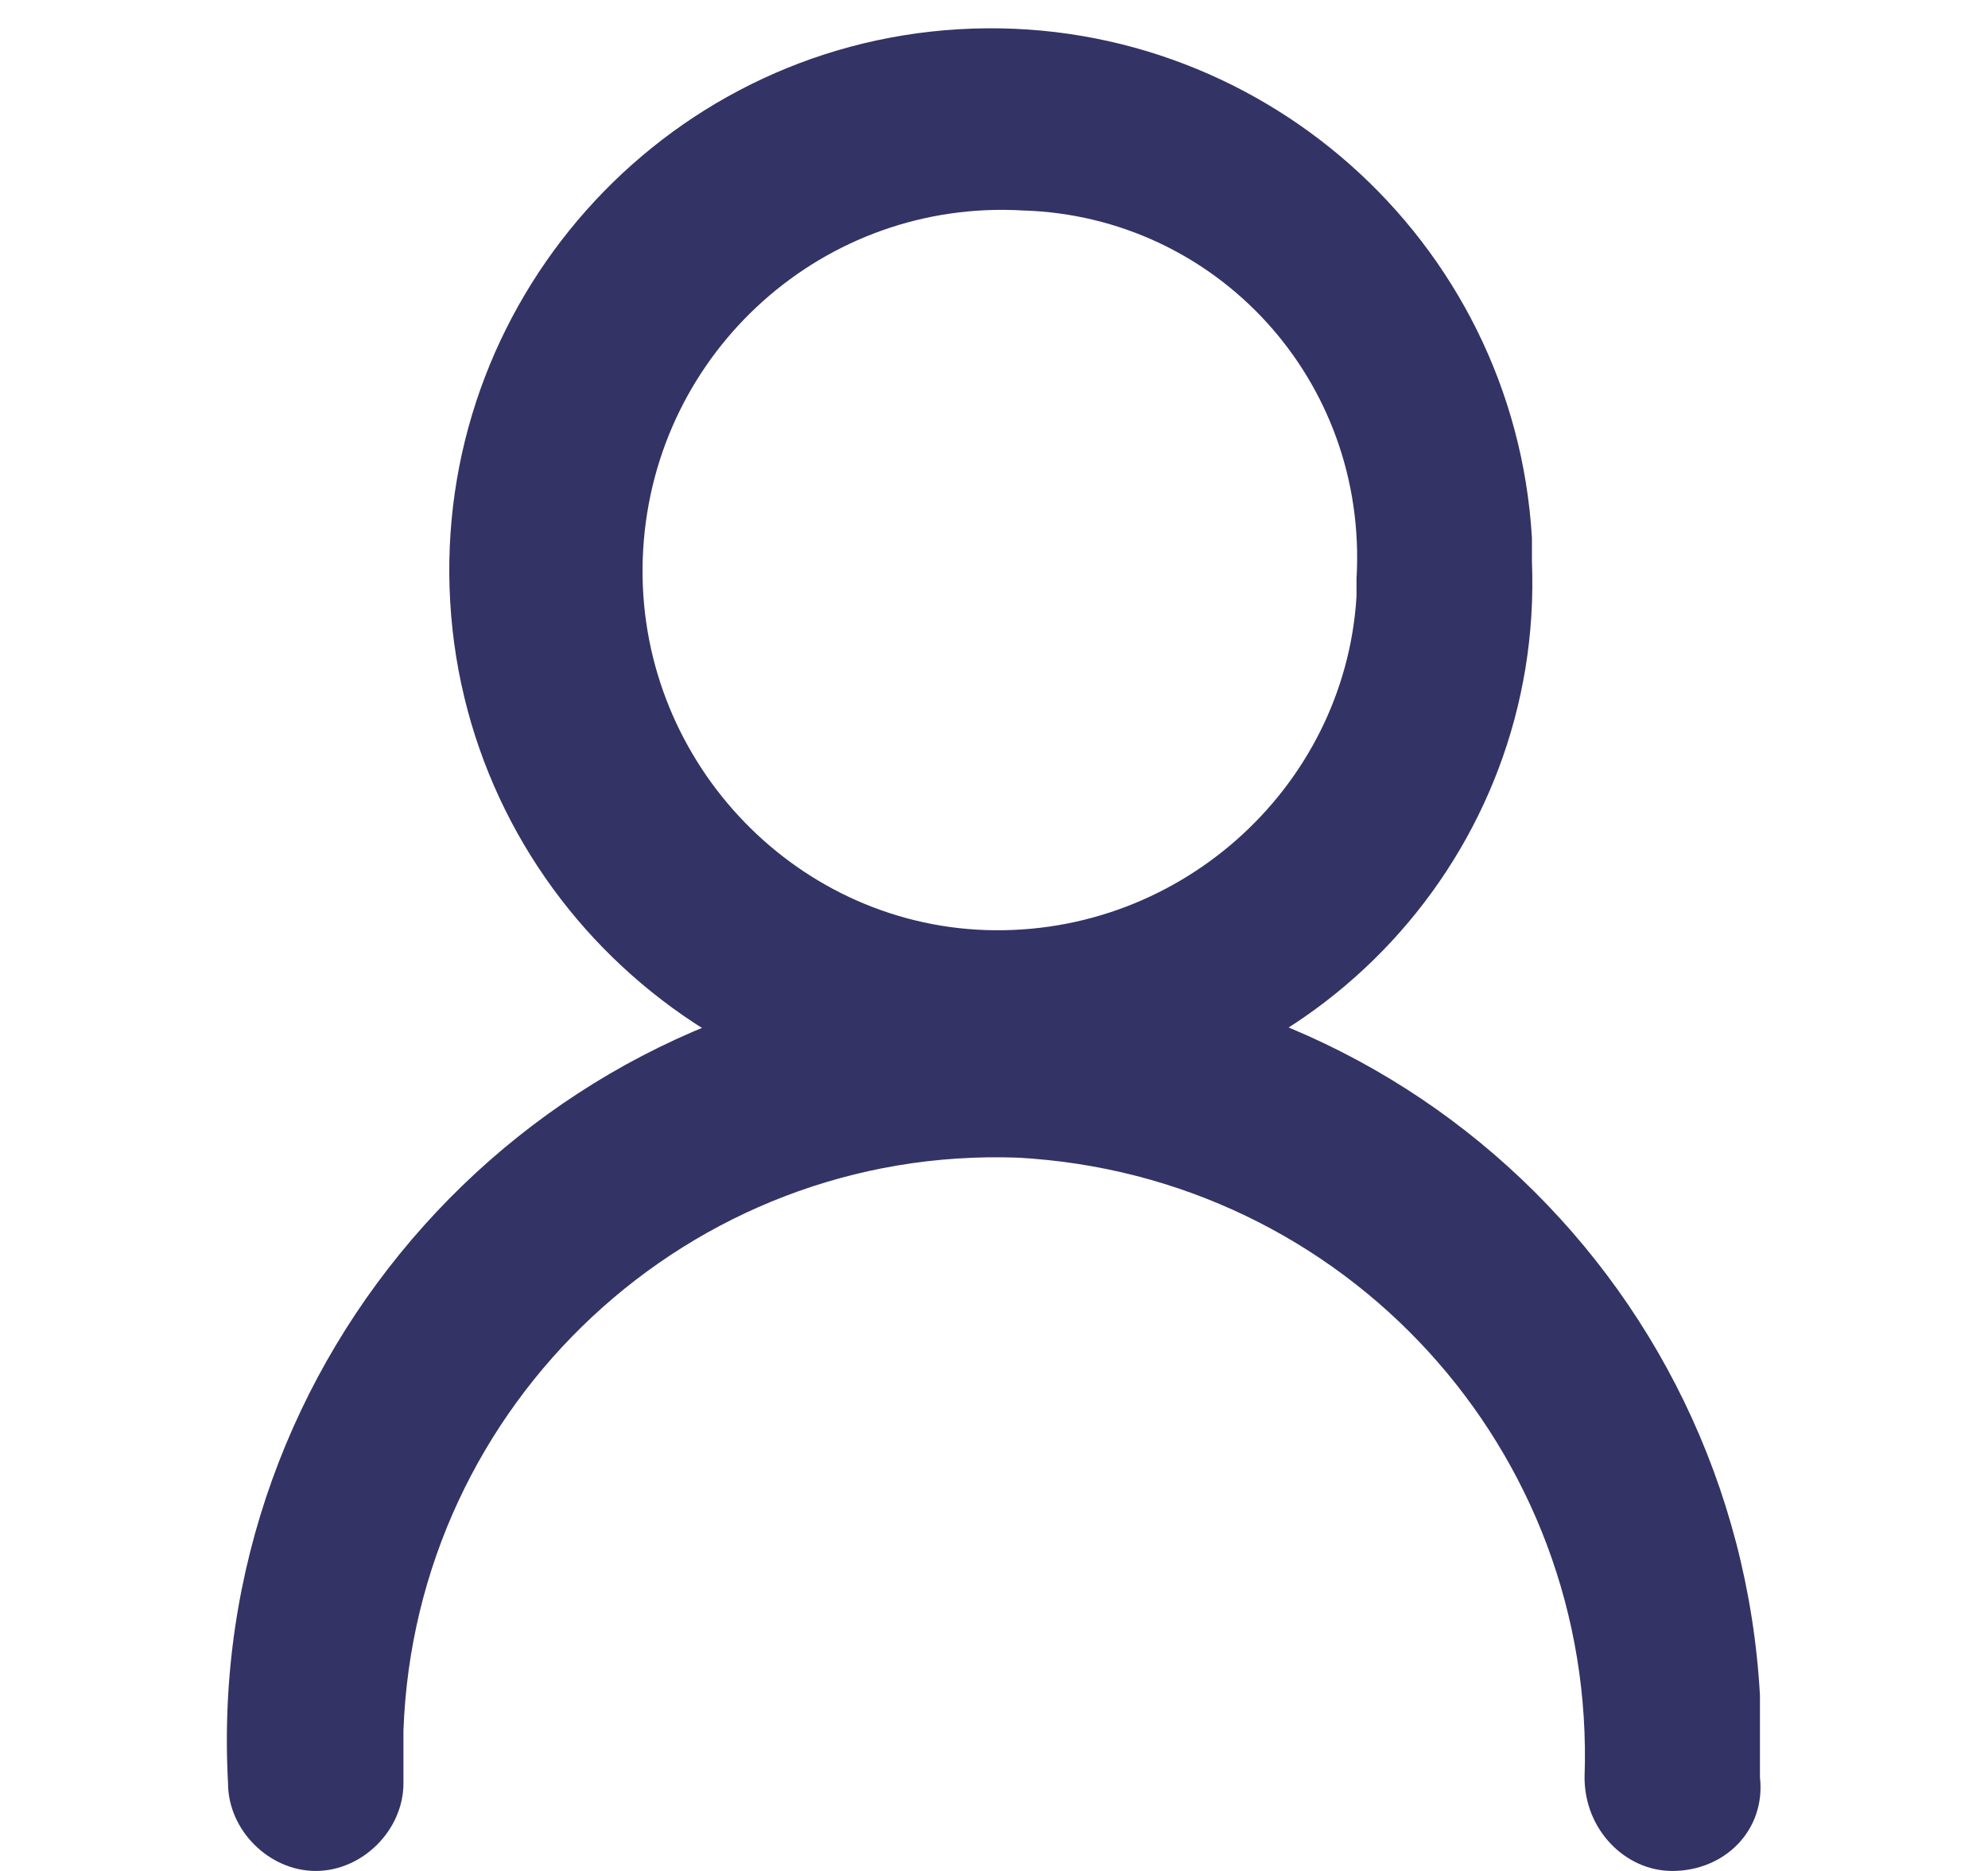
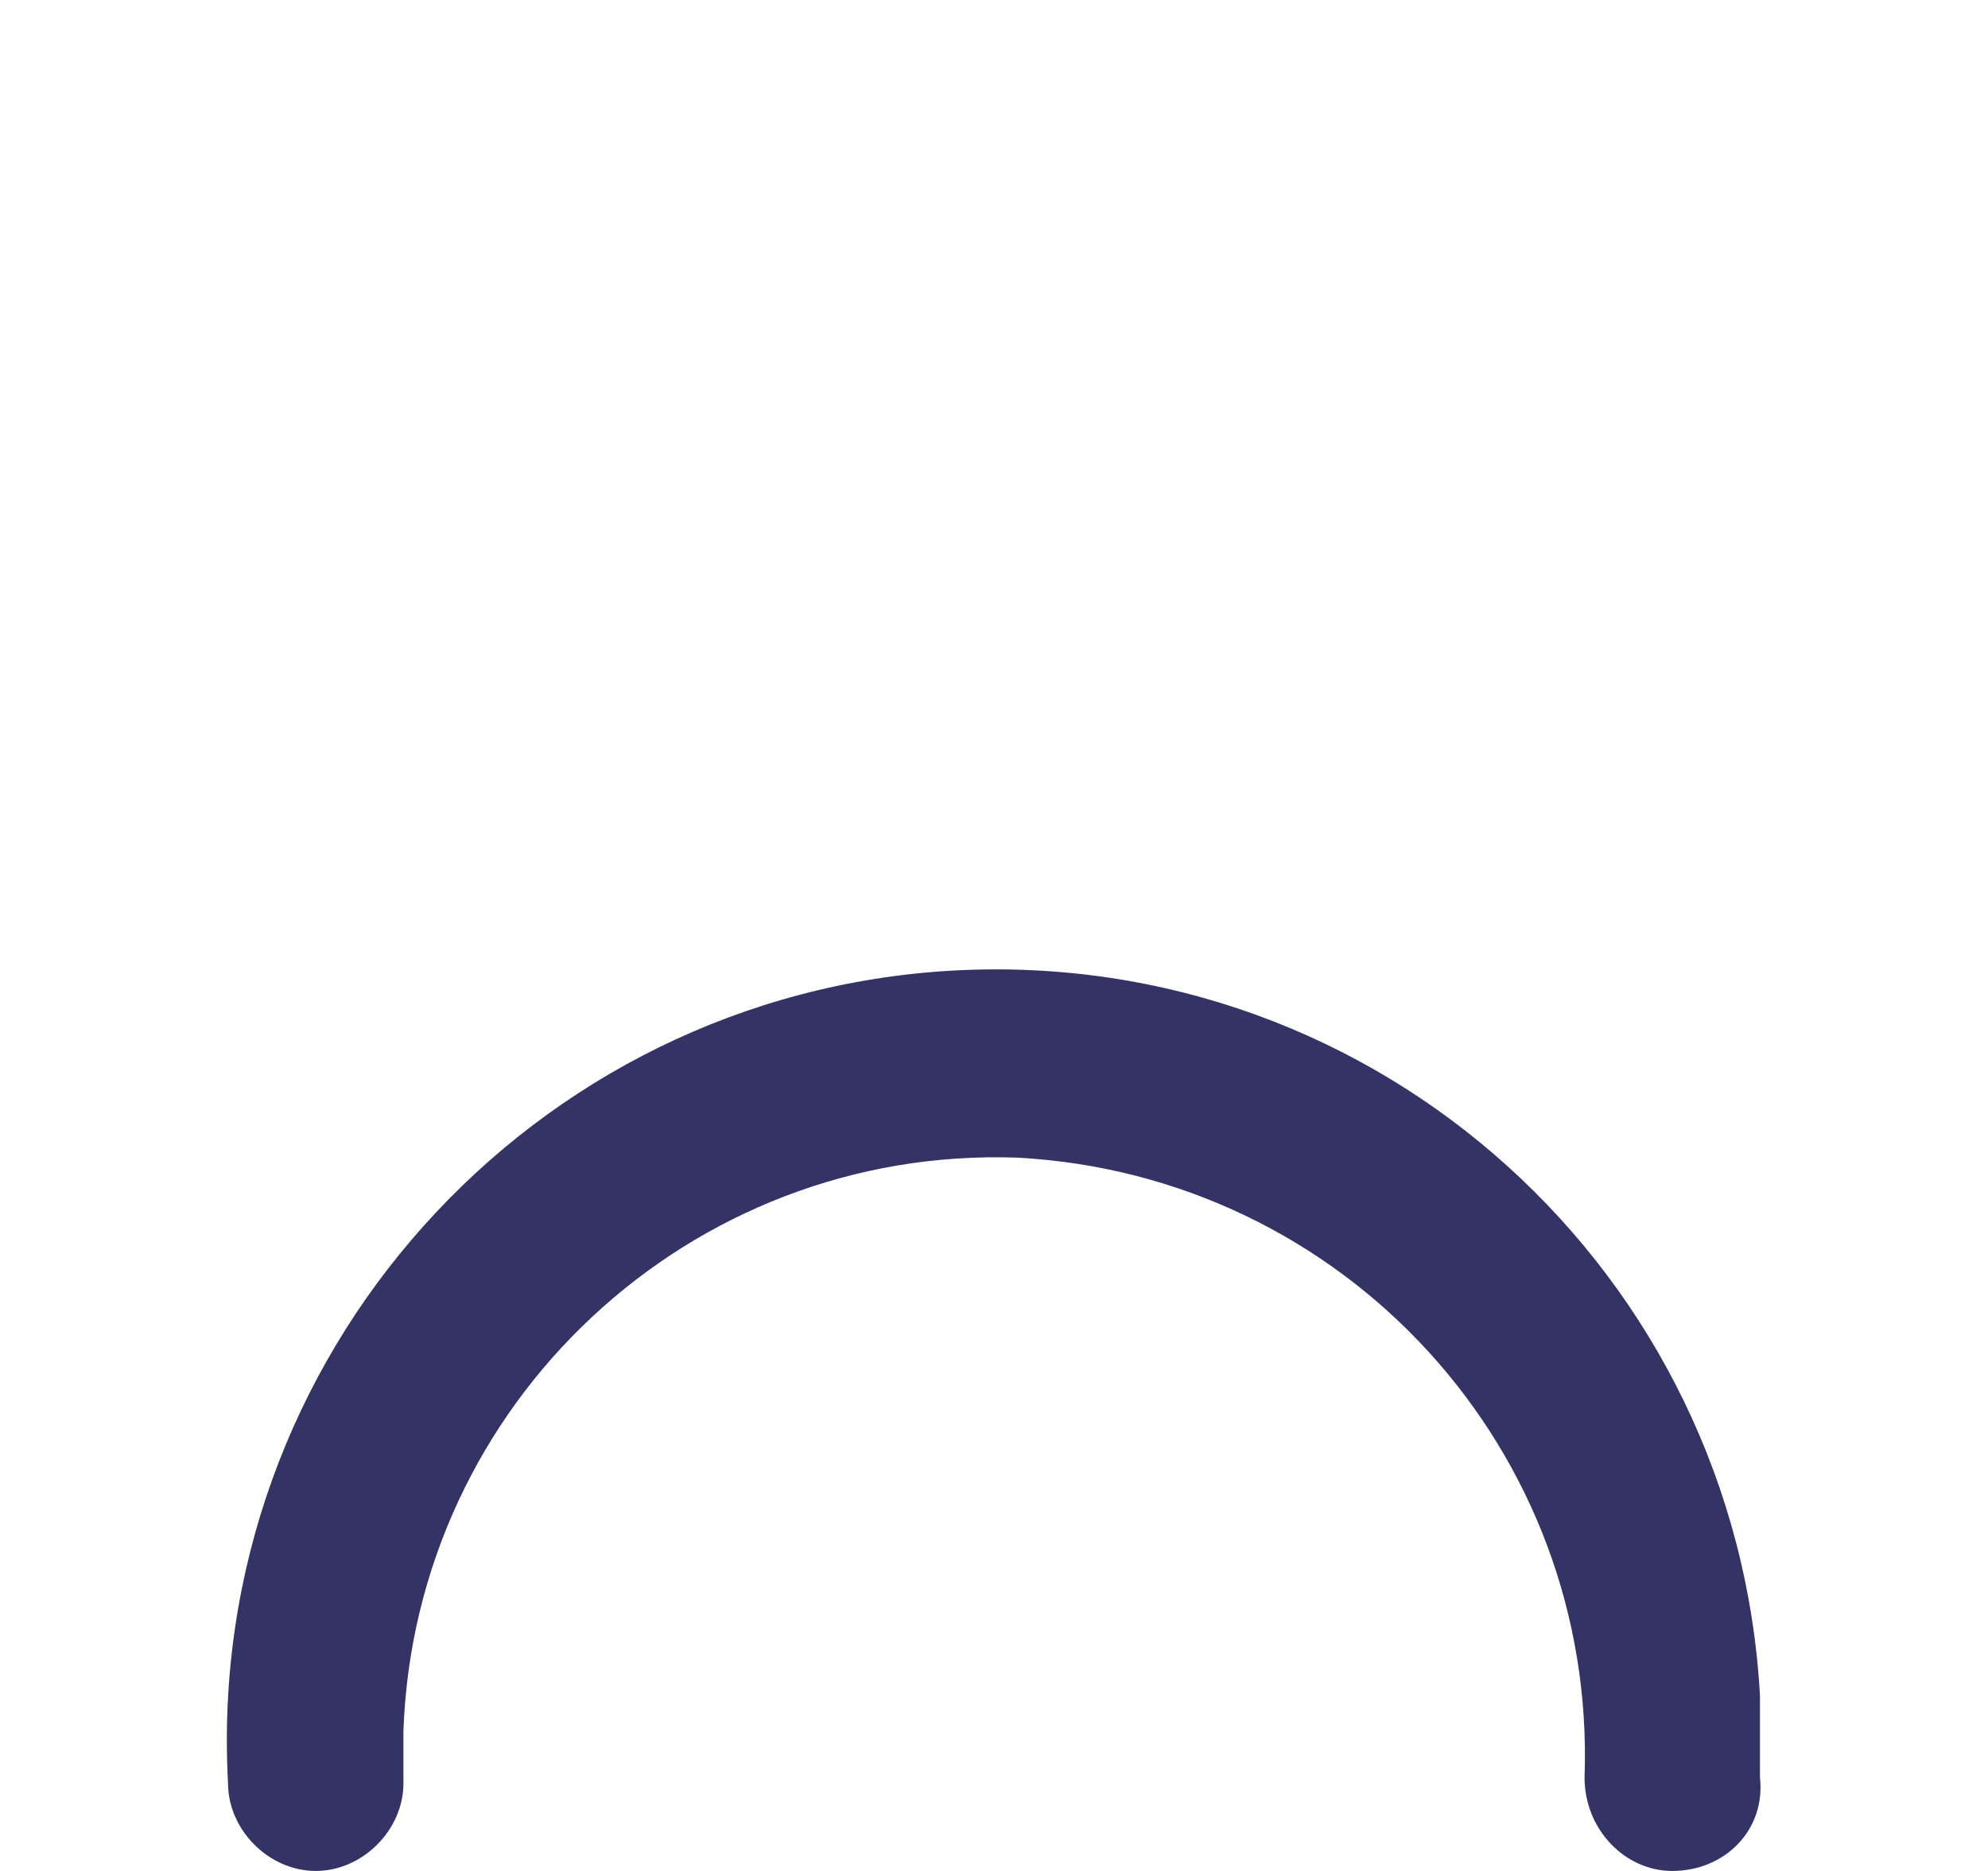
<svg xmlns="http://www.w3.org/2000/svg" version="1.1" id="user" x="0px" y="0px" viewBox="0 0 34 32" style="enable-background:new 0 0 34 32;" xml:space="preserve">
  <style type="text/css">#body,#head{fill:#336}</style>
  <path id="body" d="M28.6,32c-0.8,0-1.5-0.7-1.5-1.6c0,0,0,0,0,0l0,0c0.2-5.6-4.1-10.3-9.7-10.6C11.8,19.6,7.1,24,6.9,29.6  c0,0.3,0,0.6,0,0.9l0,0c0,0.8-0.7,1.5-1.5,1.5c-0.8,0-1.5-0.7-1.5-1.5C3.5,23.2,9.1,17,16.3,16.6c7.3-0.4,13.4,5.2,13.8,12.4  c0,0.5,0,0.9,0,1.4C30.2,31.3,29.5,32,28.6,32C28.6,32,28.6,32,28.6,32z" />
-   <path id="head" d="M17.5,19c-5.1,0.3-9.5-3.6-9.8-8.7c-0.3-5.1,3.6-9.5,8.7-9.8s9.5,3.6,9.8,8.7c0,0.1,0,0.3,0,0.4l0,0  C26.4,14.6,22.5,18.8,17.5,19C17.5,19,17.5,19,17.5,19z M17.5,3.6C14.1,3.4,11.2,6,11,9.4c-0.2,3.4,2.4,6.3,5.7,6.5  c3.4,0.2,6.3-2.4,6.5-5.7c0-0.1,0-0.2,0-0.3l0,0C23.4,6.5,20.8,3.7,17.5,3.6C17.5,3.6,17.5,3.6,17.5,3.6z" />
</svg>